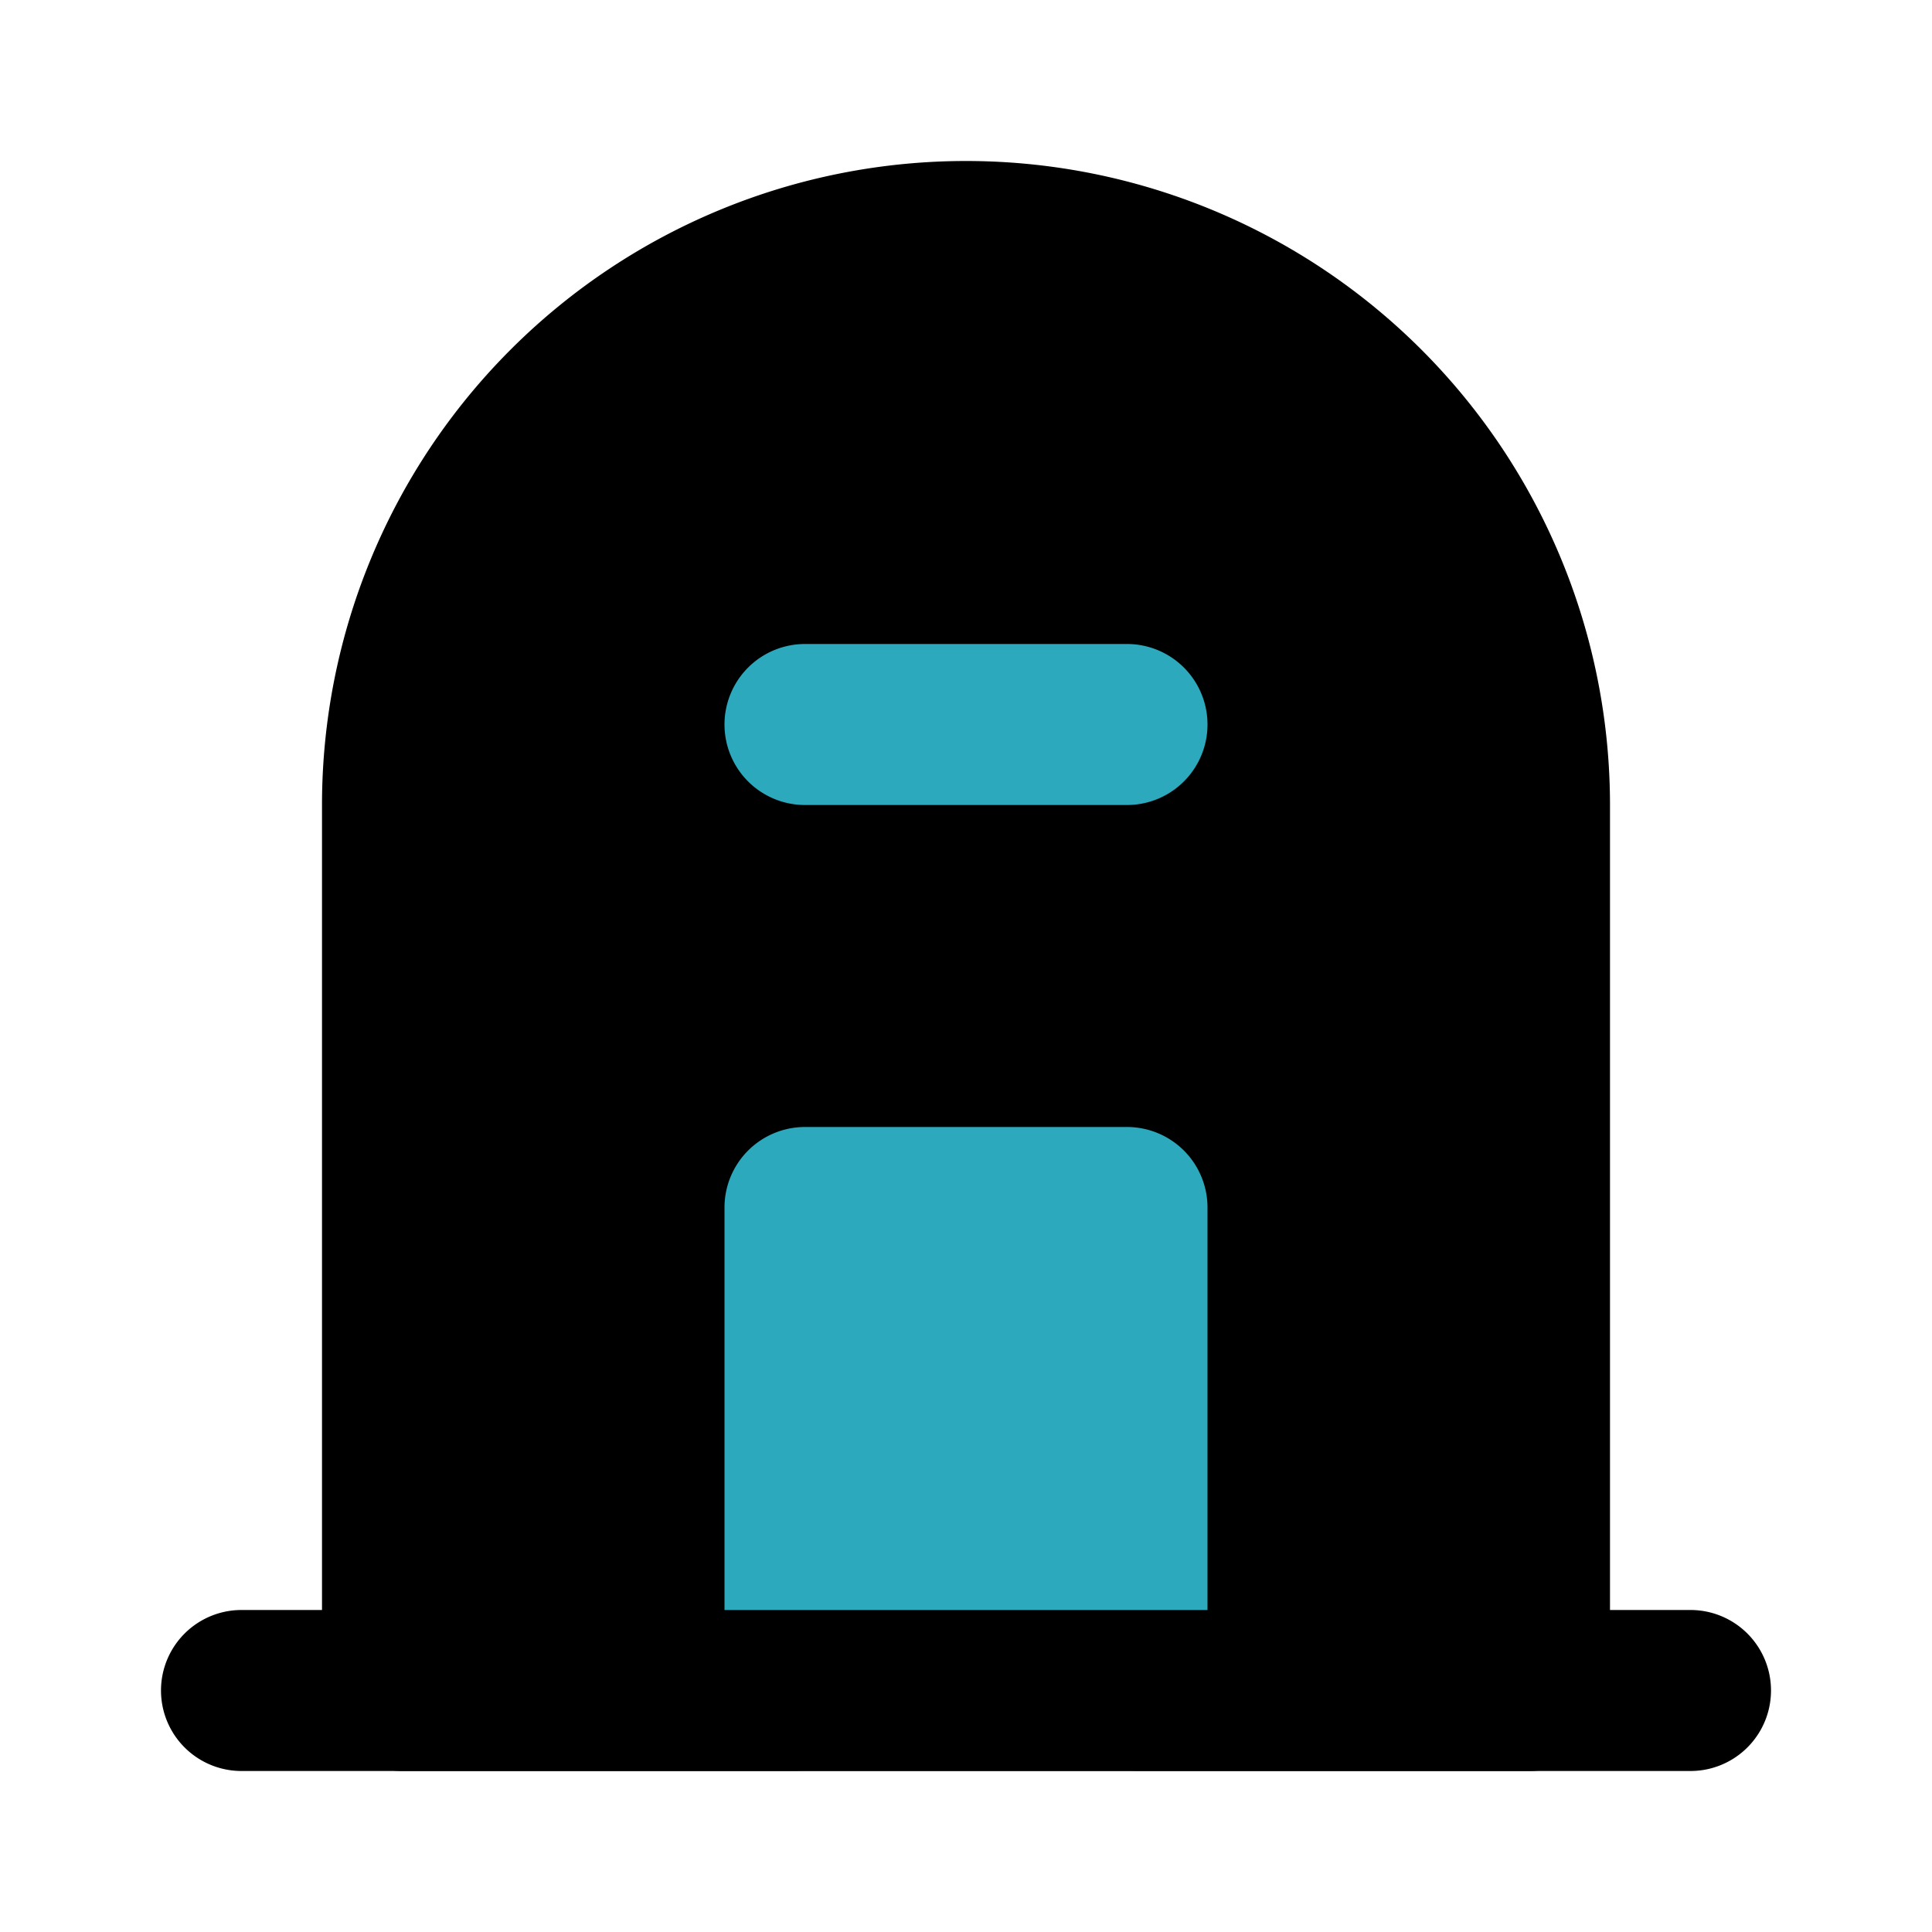
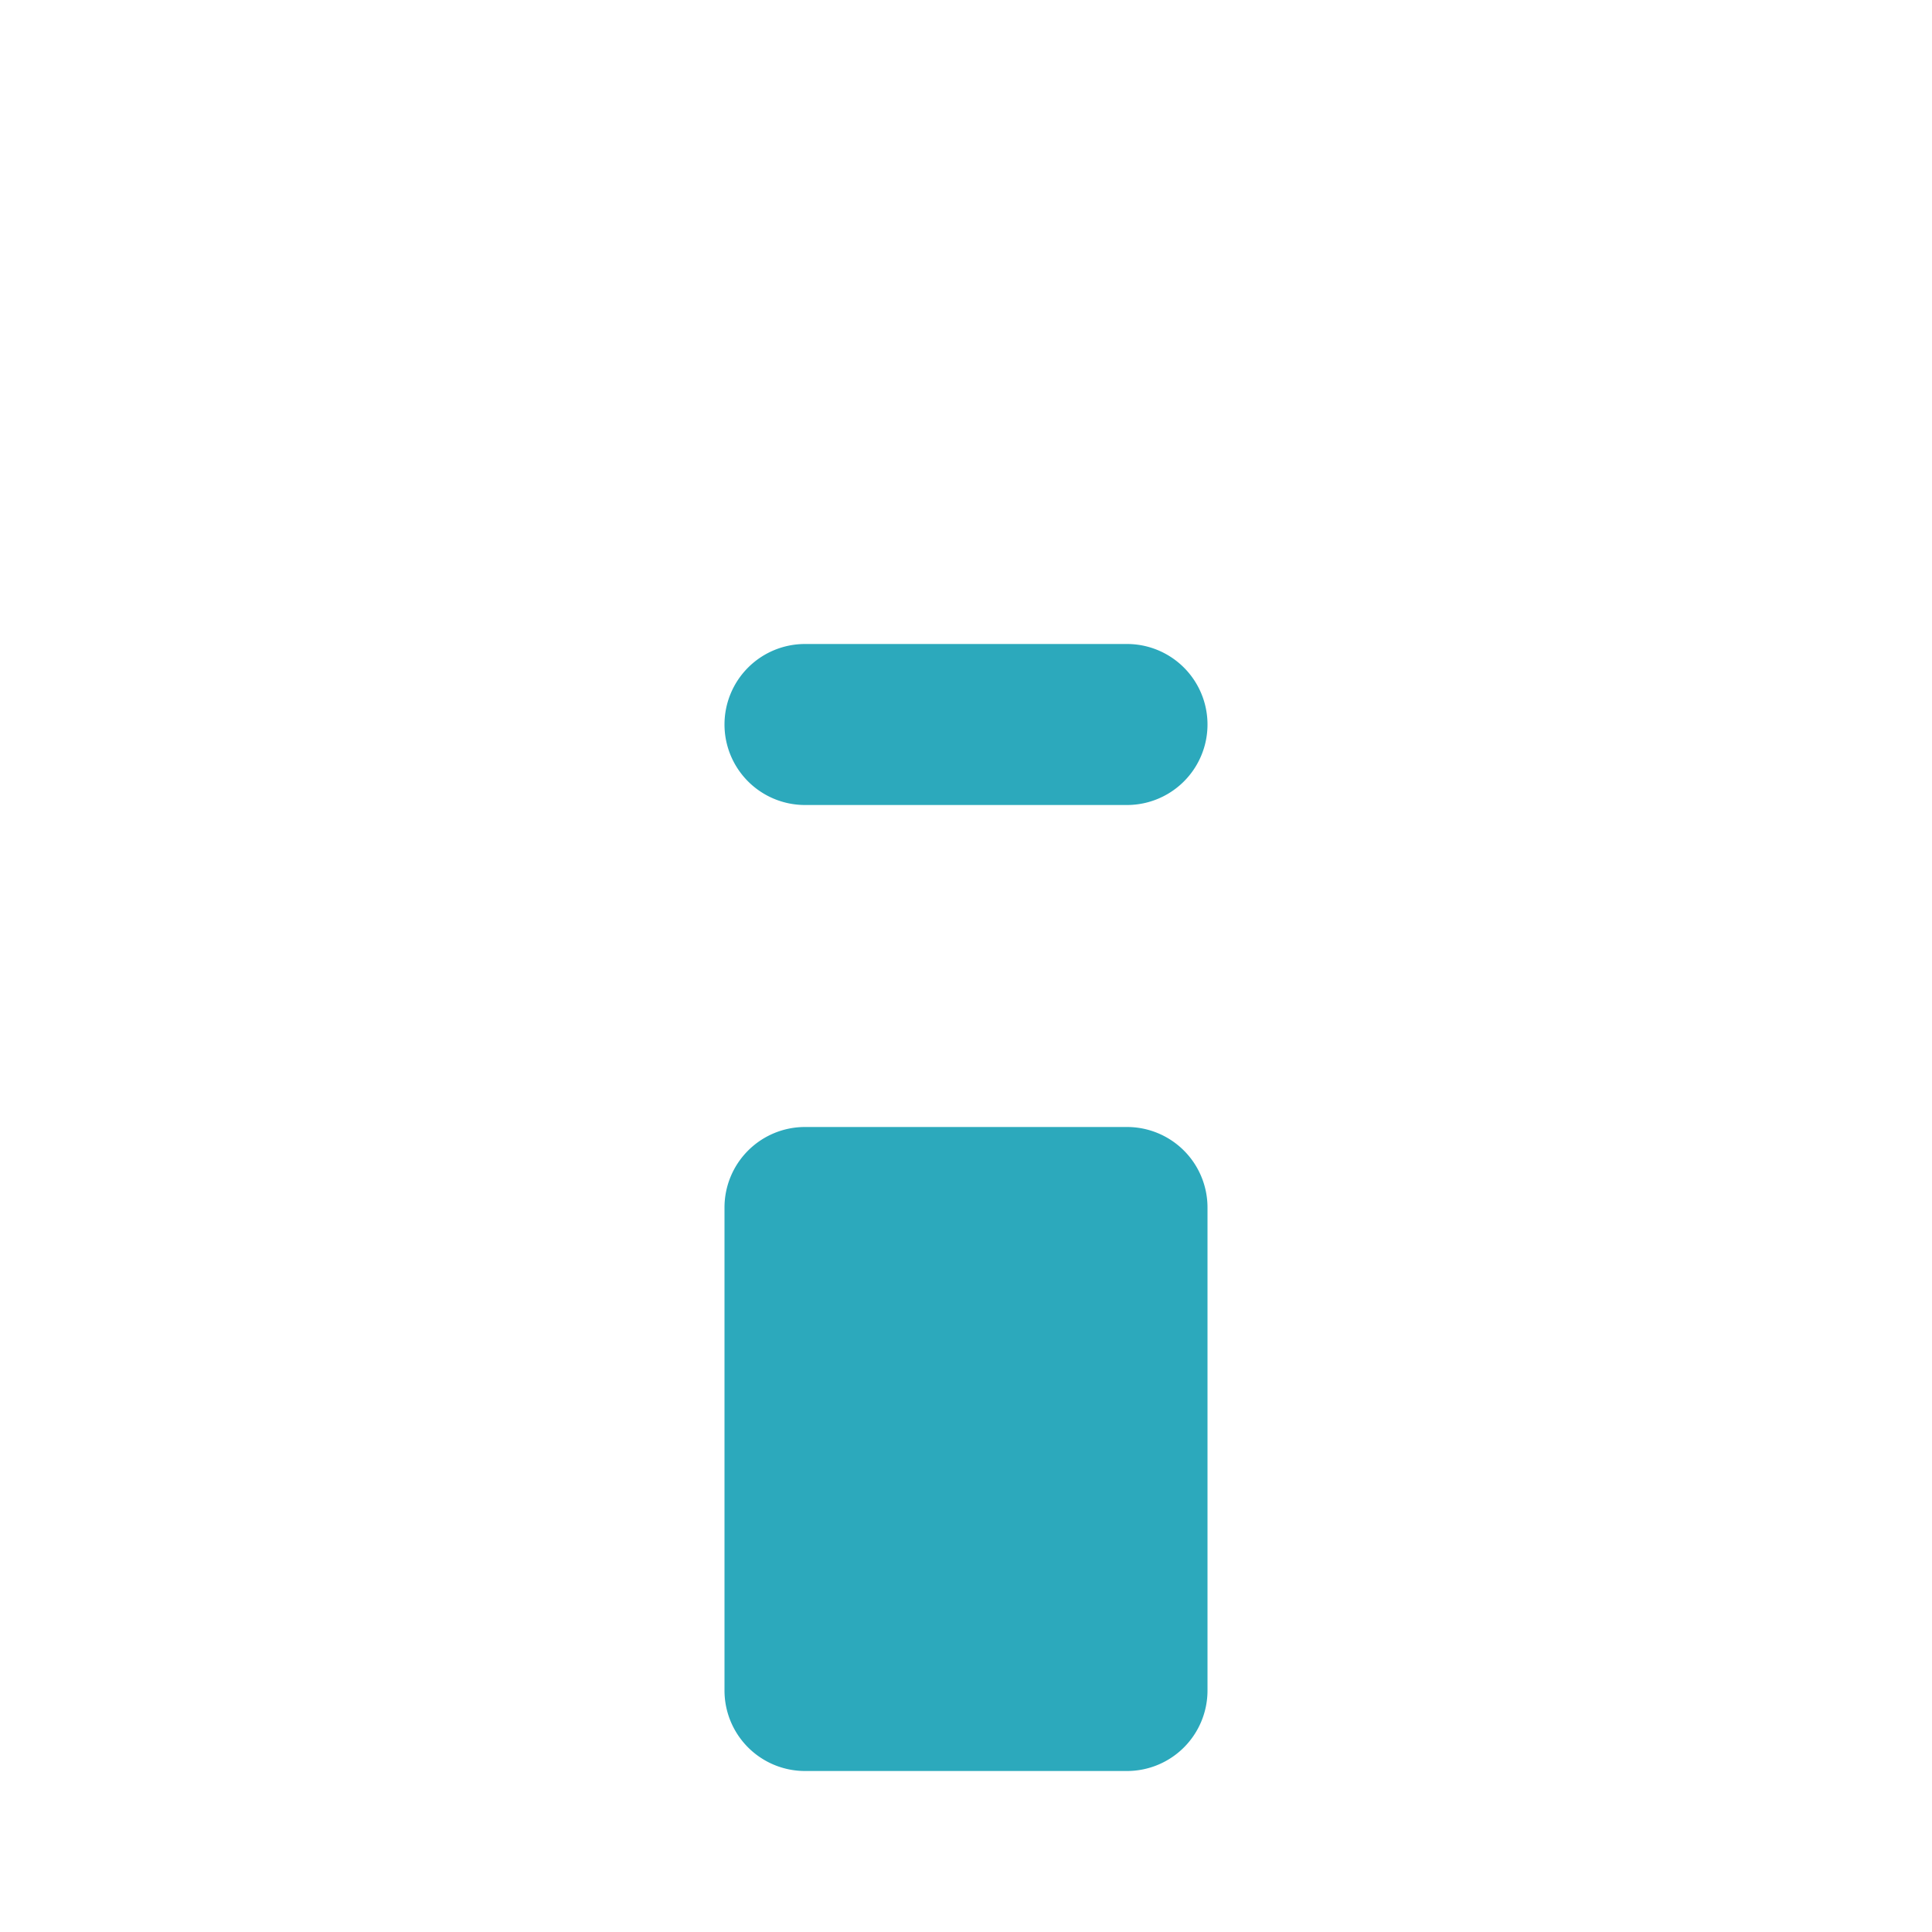
<svg xmlns="http://www.w3.org/2000/svg" fill="#000000" width="800px" height="800px" viewBox="0 0 24 24" id="greenhouse" data-name="Flat Color" class="icon flat-color">
-   <path id="primary" d="M12,2a8,8,0,0,0-8,8V21a1,1,0,0,0,1,1H19a1,1,0,0,0,1-1V10A8,8,0,0,0,12,2Z" style="fill: rgb(0, 0, 0);" />
  <path id="secondary" d="M9,9a1,1,0,0,1,1-1h4a1,1,0,0,1,0,2H10A1,1,0,0,1,9,9Zm5,5H10a1,1,0,0,0-1,1v6a1,1,0,0,0,1,1h4a1,1,0,0,0,1-1V15A1,1,0,0,0,14,14Z" style="fill: rgb(44, 169, 188);" />
-   <path id="primary-2" data-name="primary" d="M21,22H3a1,1,0,0,1,0-2H21a1,1,0,0,1,0,2Z" style="fill: rgb(0, 0, 0);" />
</svg>